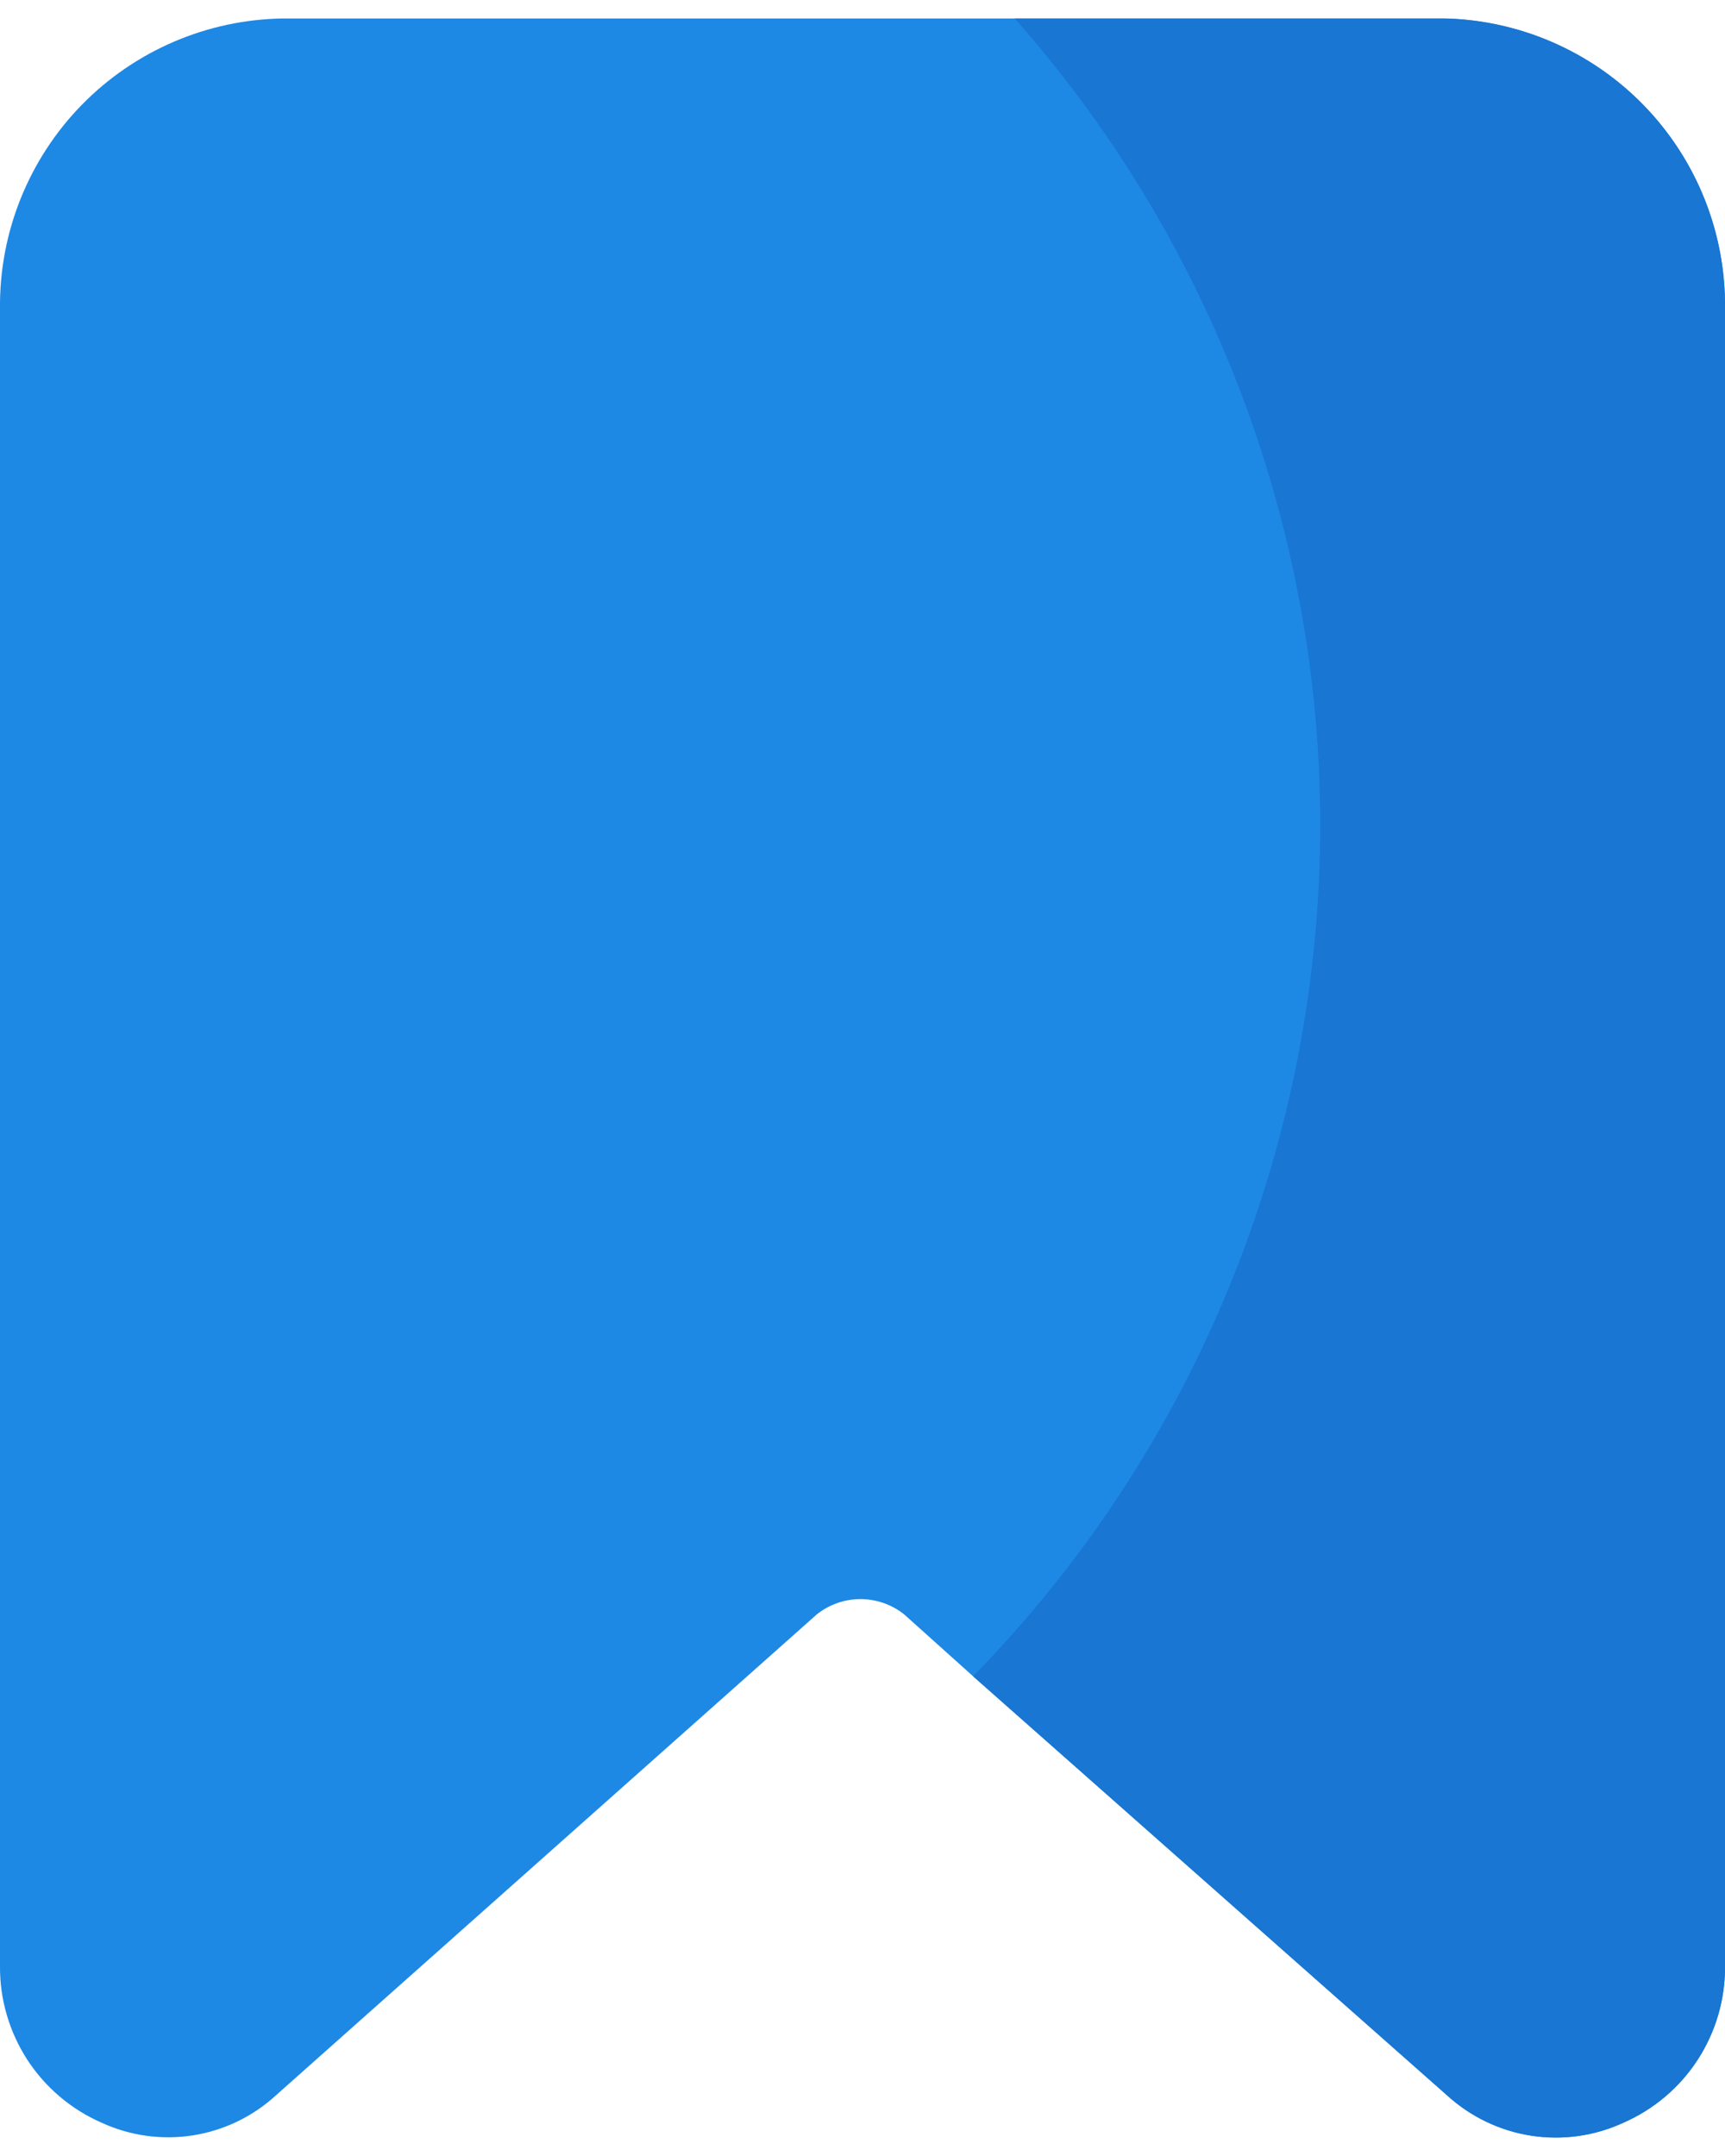
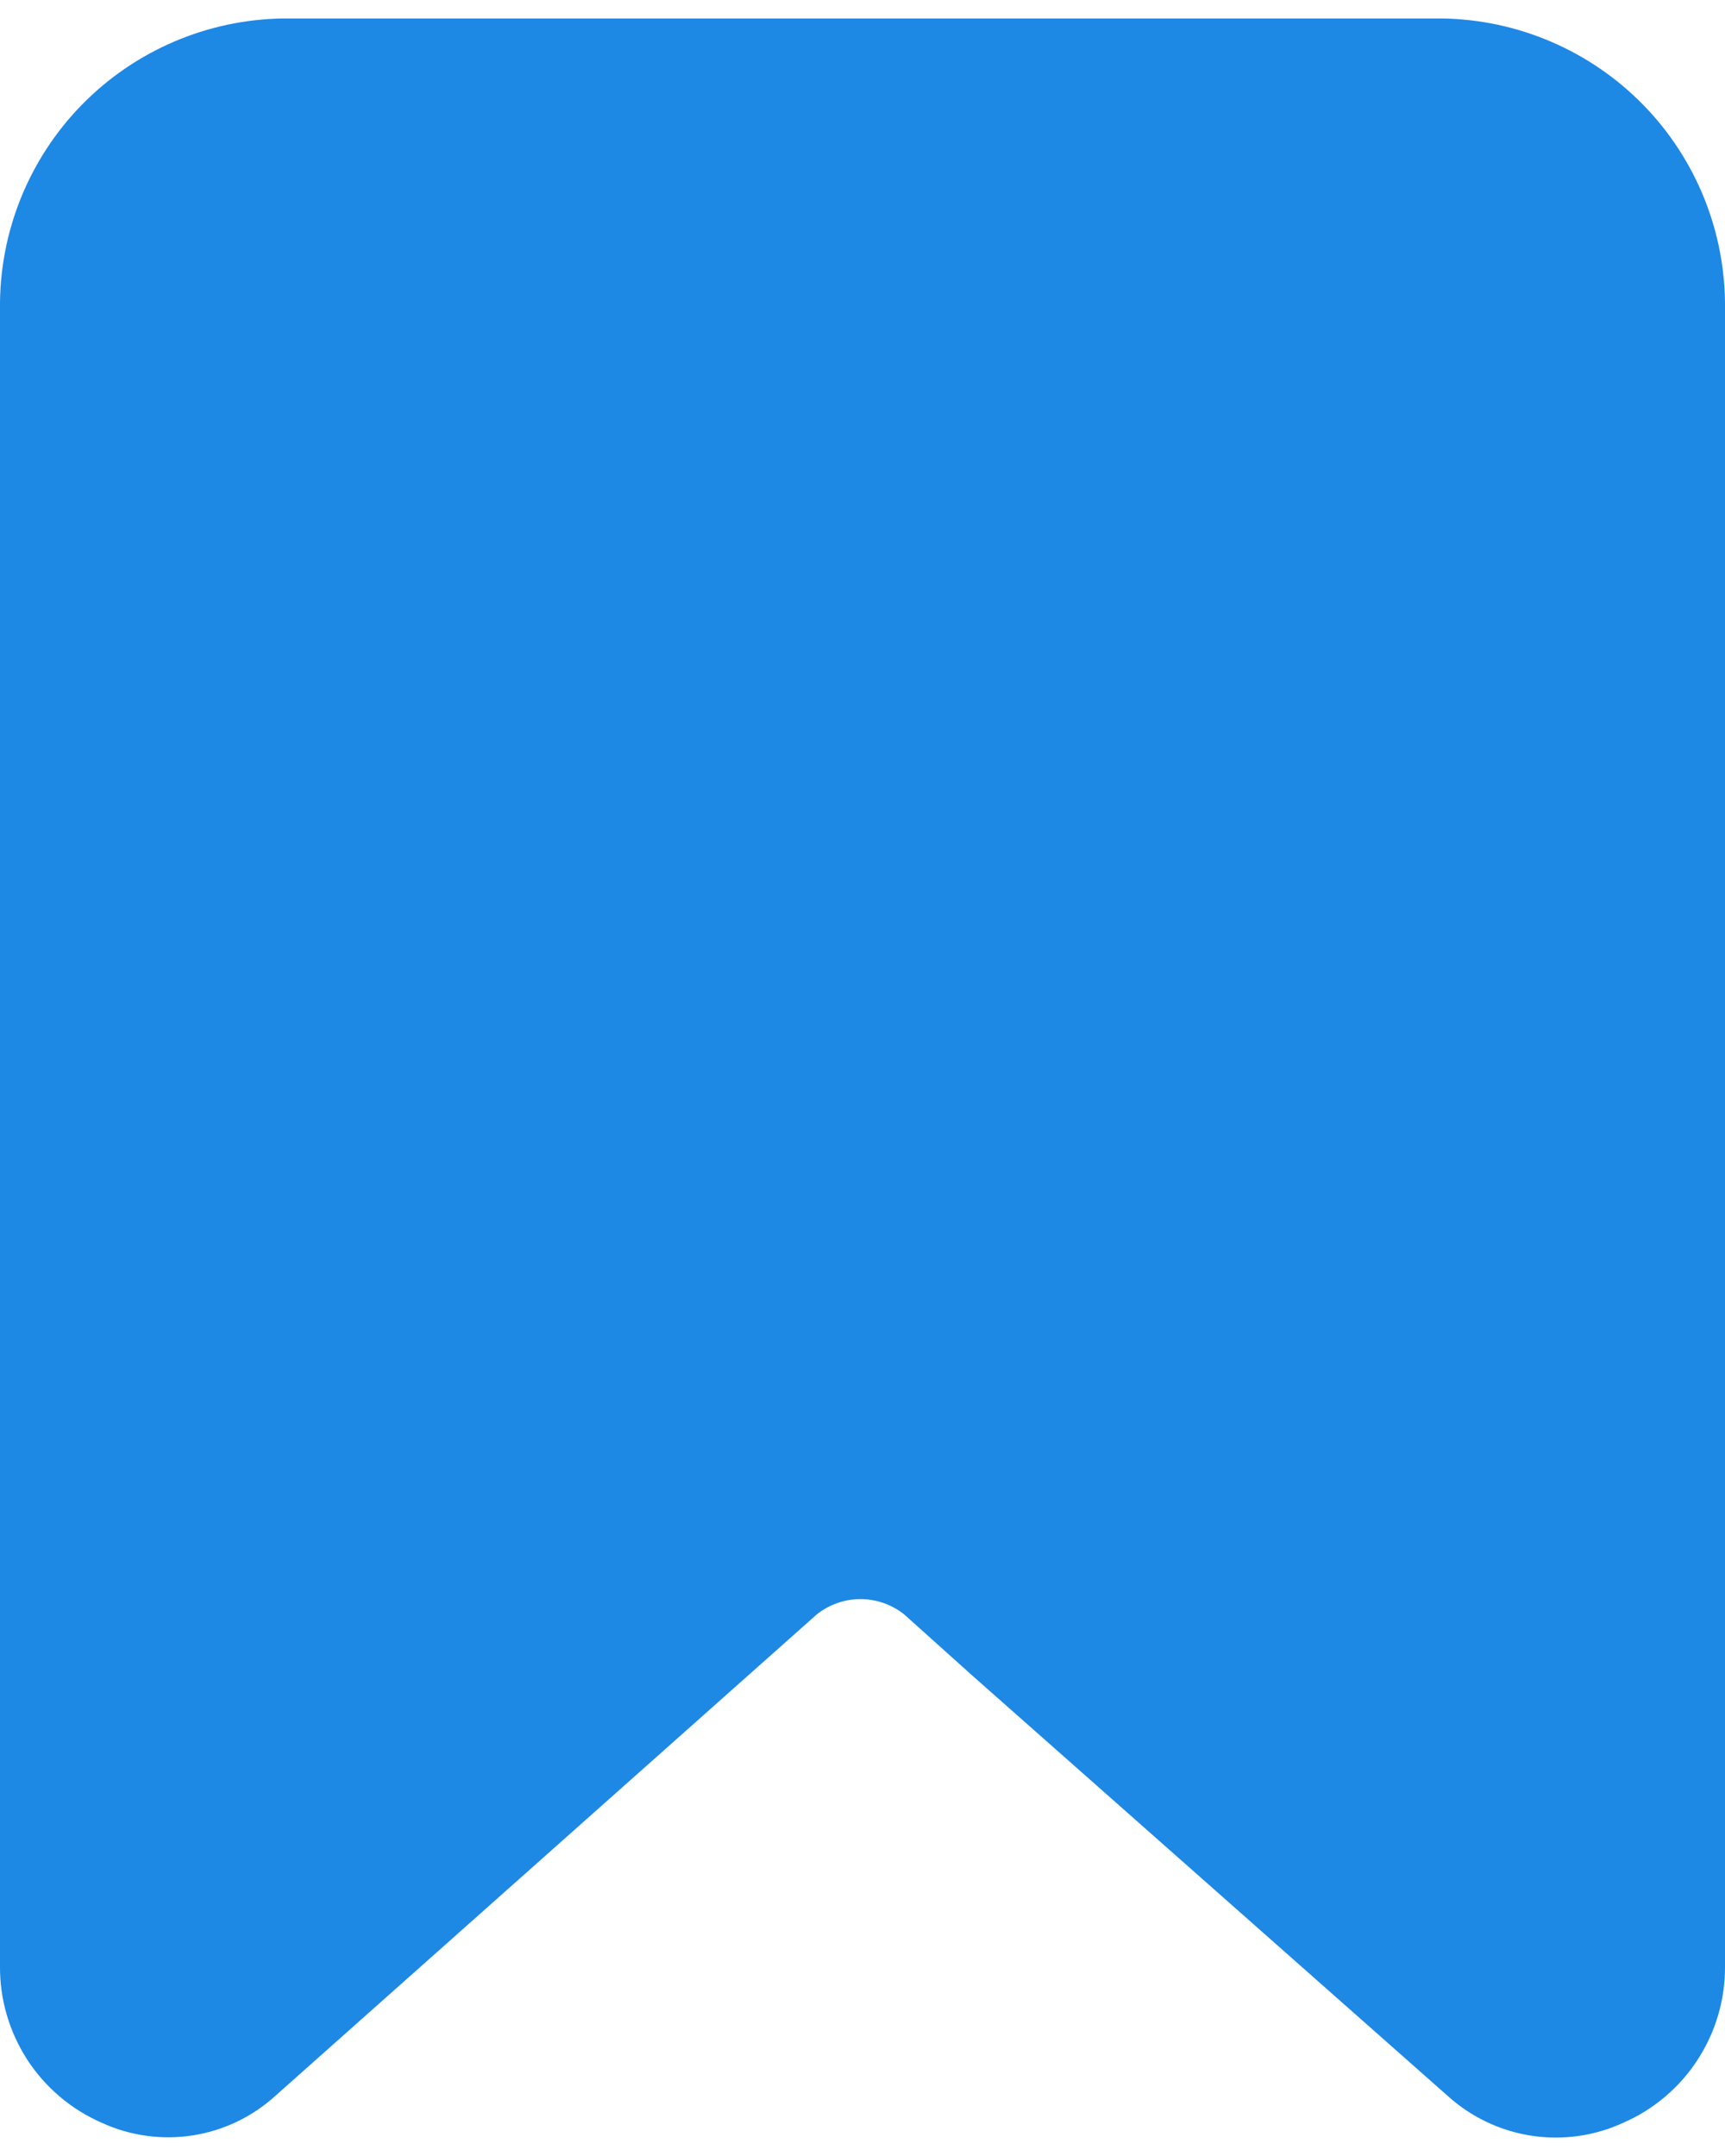
<svg xmlns="http://www.w3.org/2000/svg" width="24" height="30" viewBox="0 0 24 30" fill="none">
  <path d="M24 4.294V27.362C24.003 27.823 23.87 28.274 23.619 28.661C23.369 29.047 23.01 29.351 22.588 29.536C22.187 29.722 21.739 29.785 21.302 29.717C20.865 29.649 20.458 29.453 20.132 29.155L13.539 23.325L12.579 22.463C12.406 22.326 12.192 22.251 11.972 22.251C11.751 22.251 11.537 22.326 11.365 22.463L3.84 29.155C3.518 29.451 3.116 29.645 2.684 29.713C2.252 29.781 1.809 29.719 1.412 29.536C0.99 29.351 0.631 29.047 0.38 28.661C0.13 28.274 -0.003 27.823 0 27.362V4.294C-0.011 3.237 0.397 2.219 1.135 1.462C1.874 0.705 2.882 0.272 3.939 0.257H20.061C21.118 0.272 22.126 0.705 22.865 1.462C23.603 2.219 24.011 3.237 24 4.294Z" fill="#1E88E5" />
-   <path d="M24 4.294V27.362C24.003 27.823 23.871 28.274 23.62 28.661C23.369 29.047 23.01 29.351 22.588 29.536C22.187 29.722 21.739 29.785 21.302 29.717C20.866 29.649 20.458 29.453 20.132 29.155L13.539 23.325C16.532 20.264 18.256 16.184 18.363 11.905C18.471 7.625 16.954 3.464 14.118 0.257H20.118C21.165 0.286 22.159 0.726 22.885 1.481C23.611 2.237 24.012 3.247 24 4.294Z" fill="#1976D2" />
</svg>